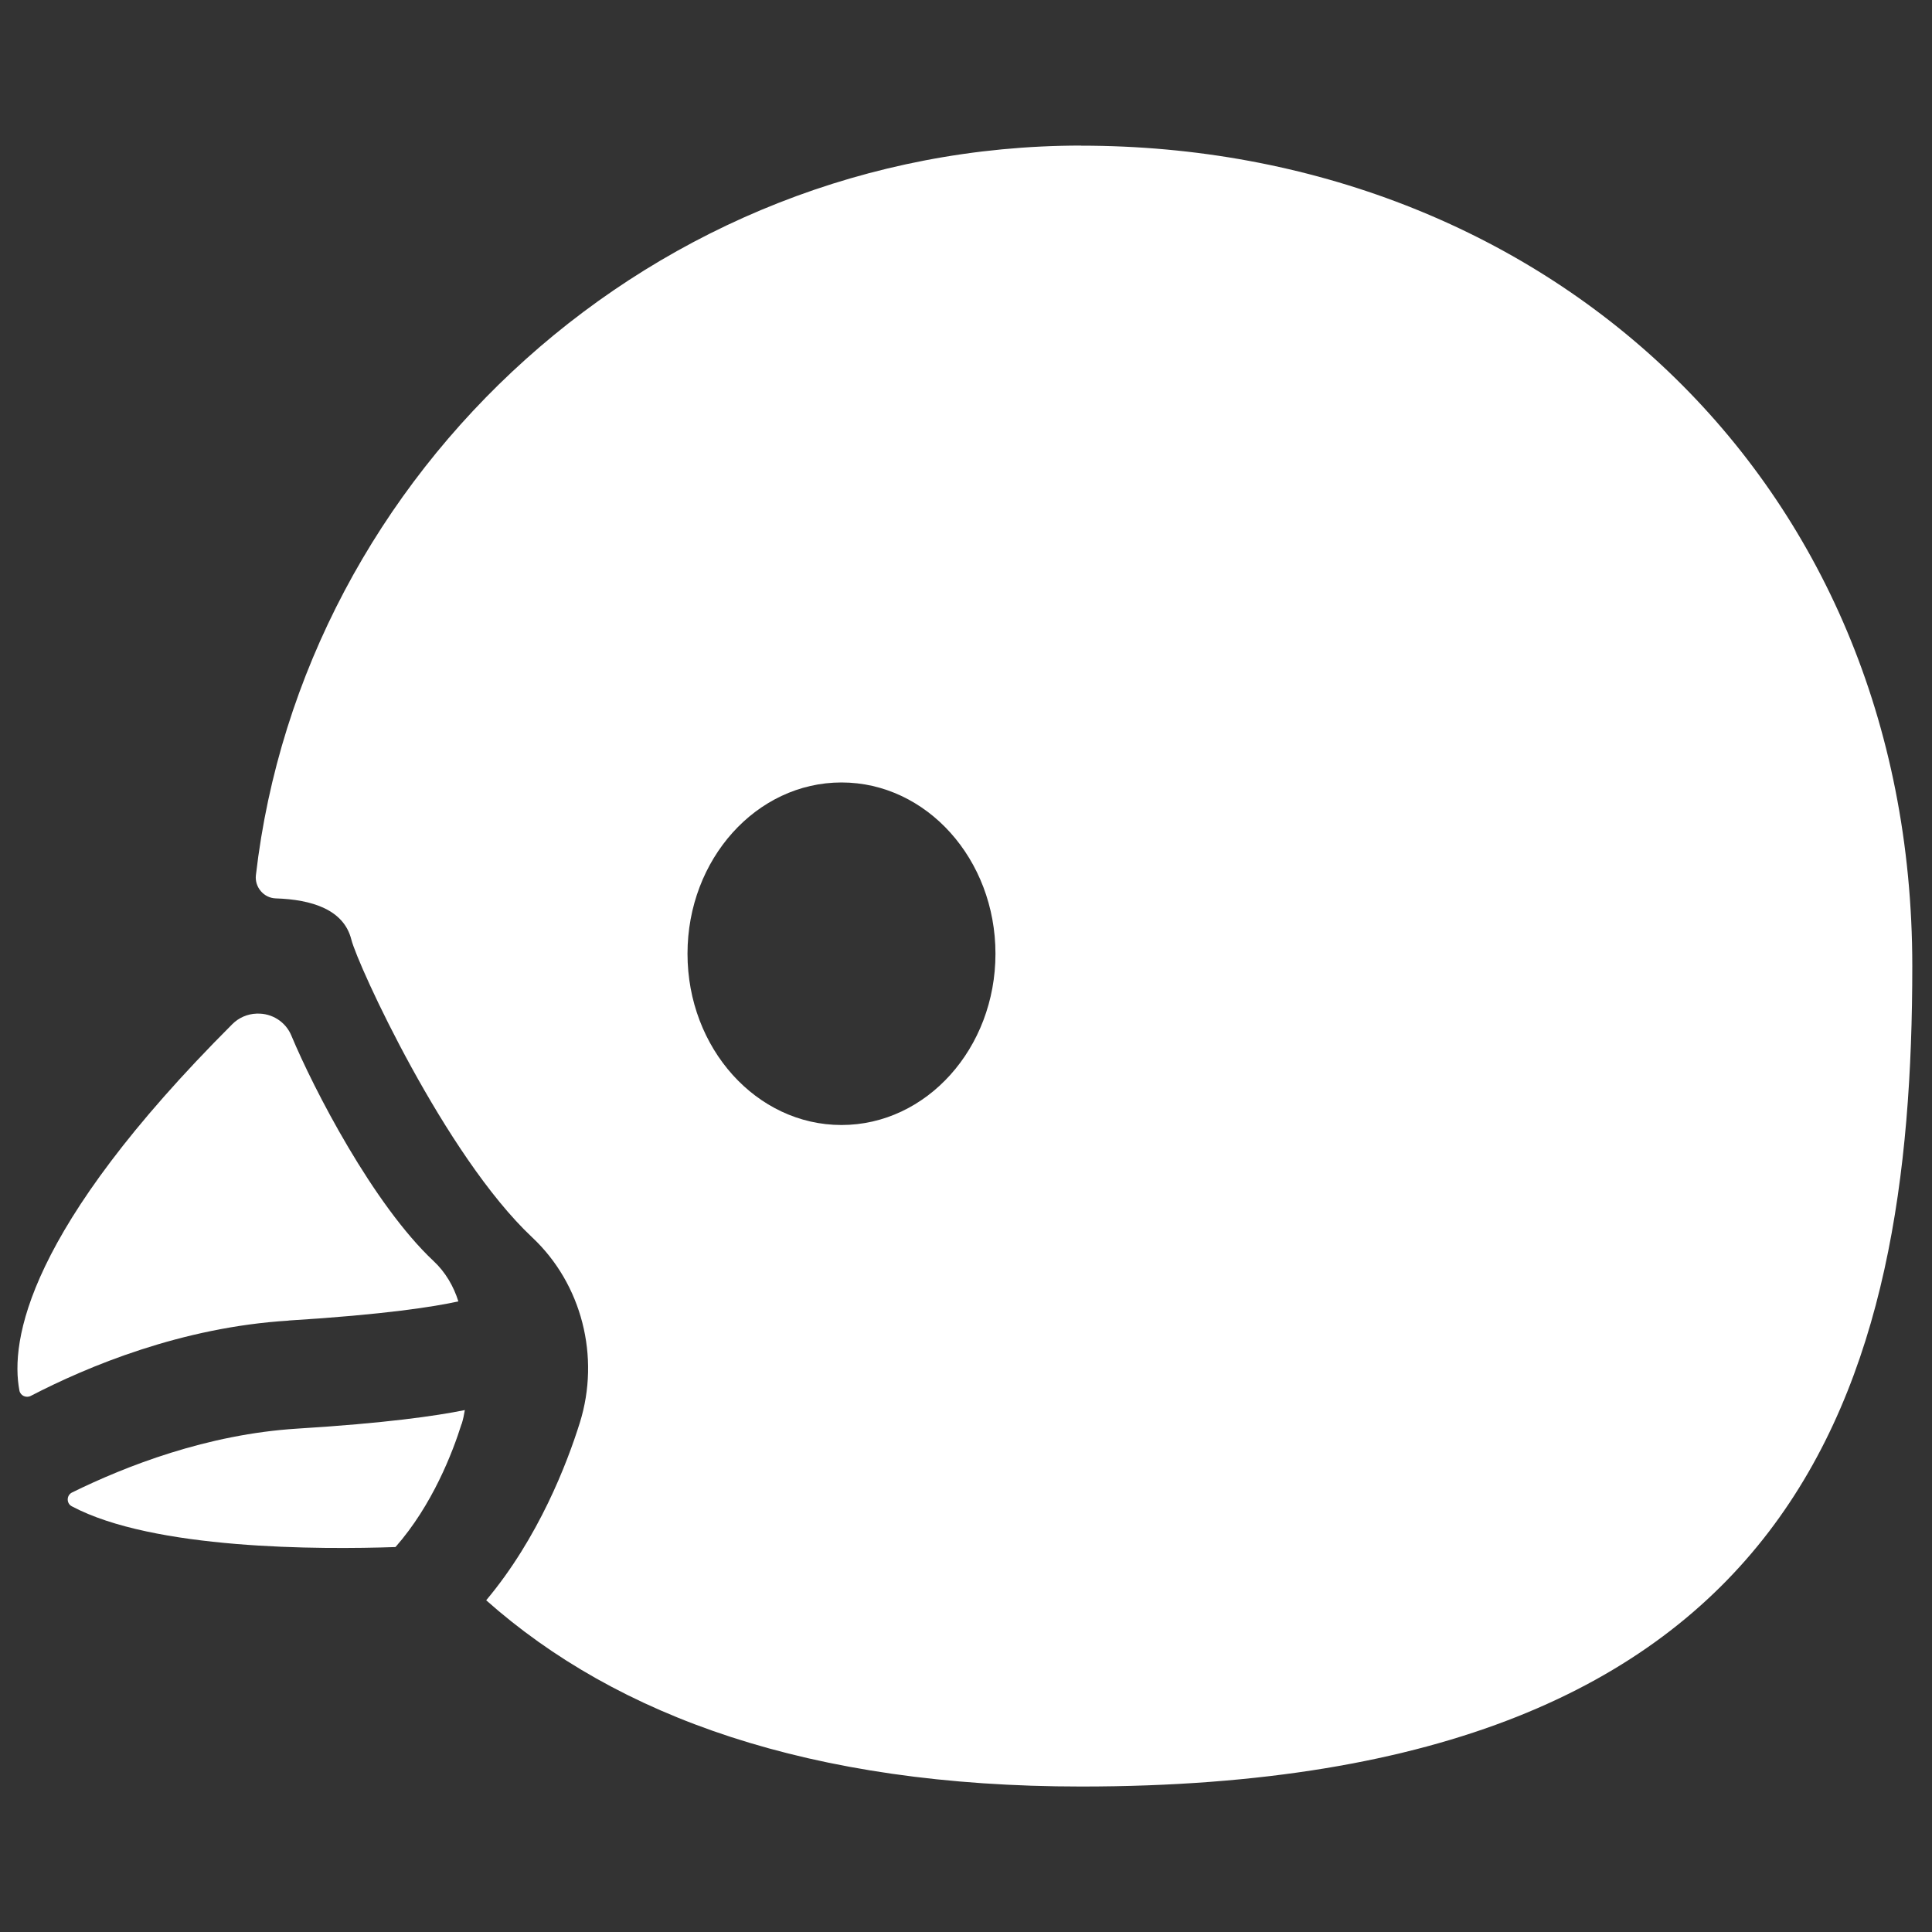
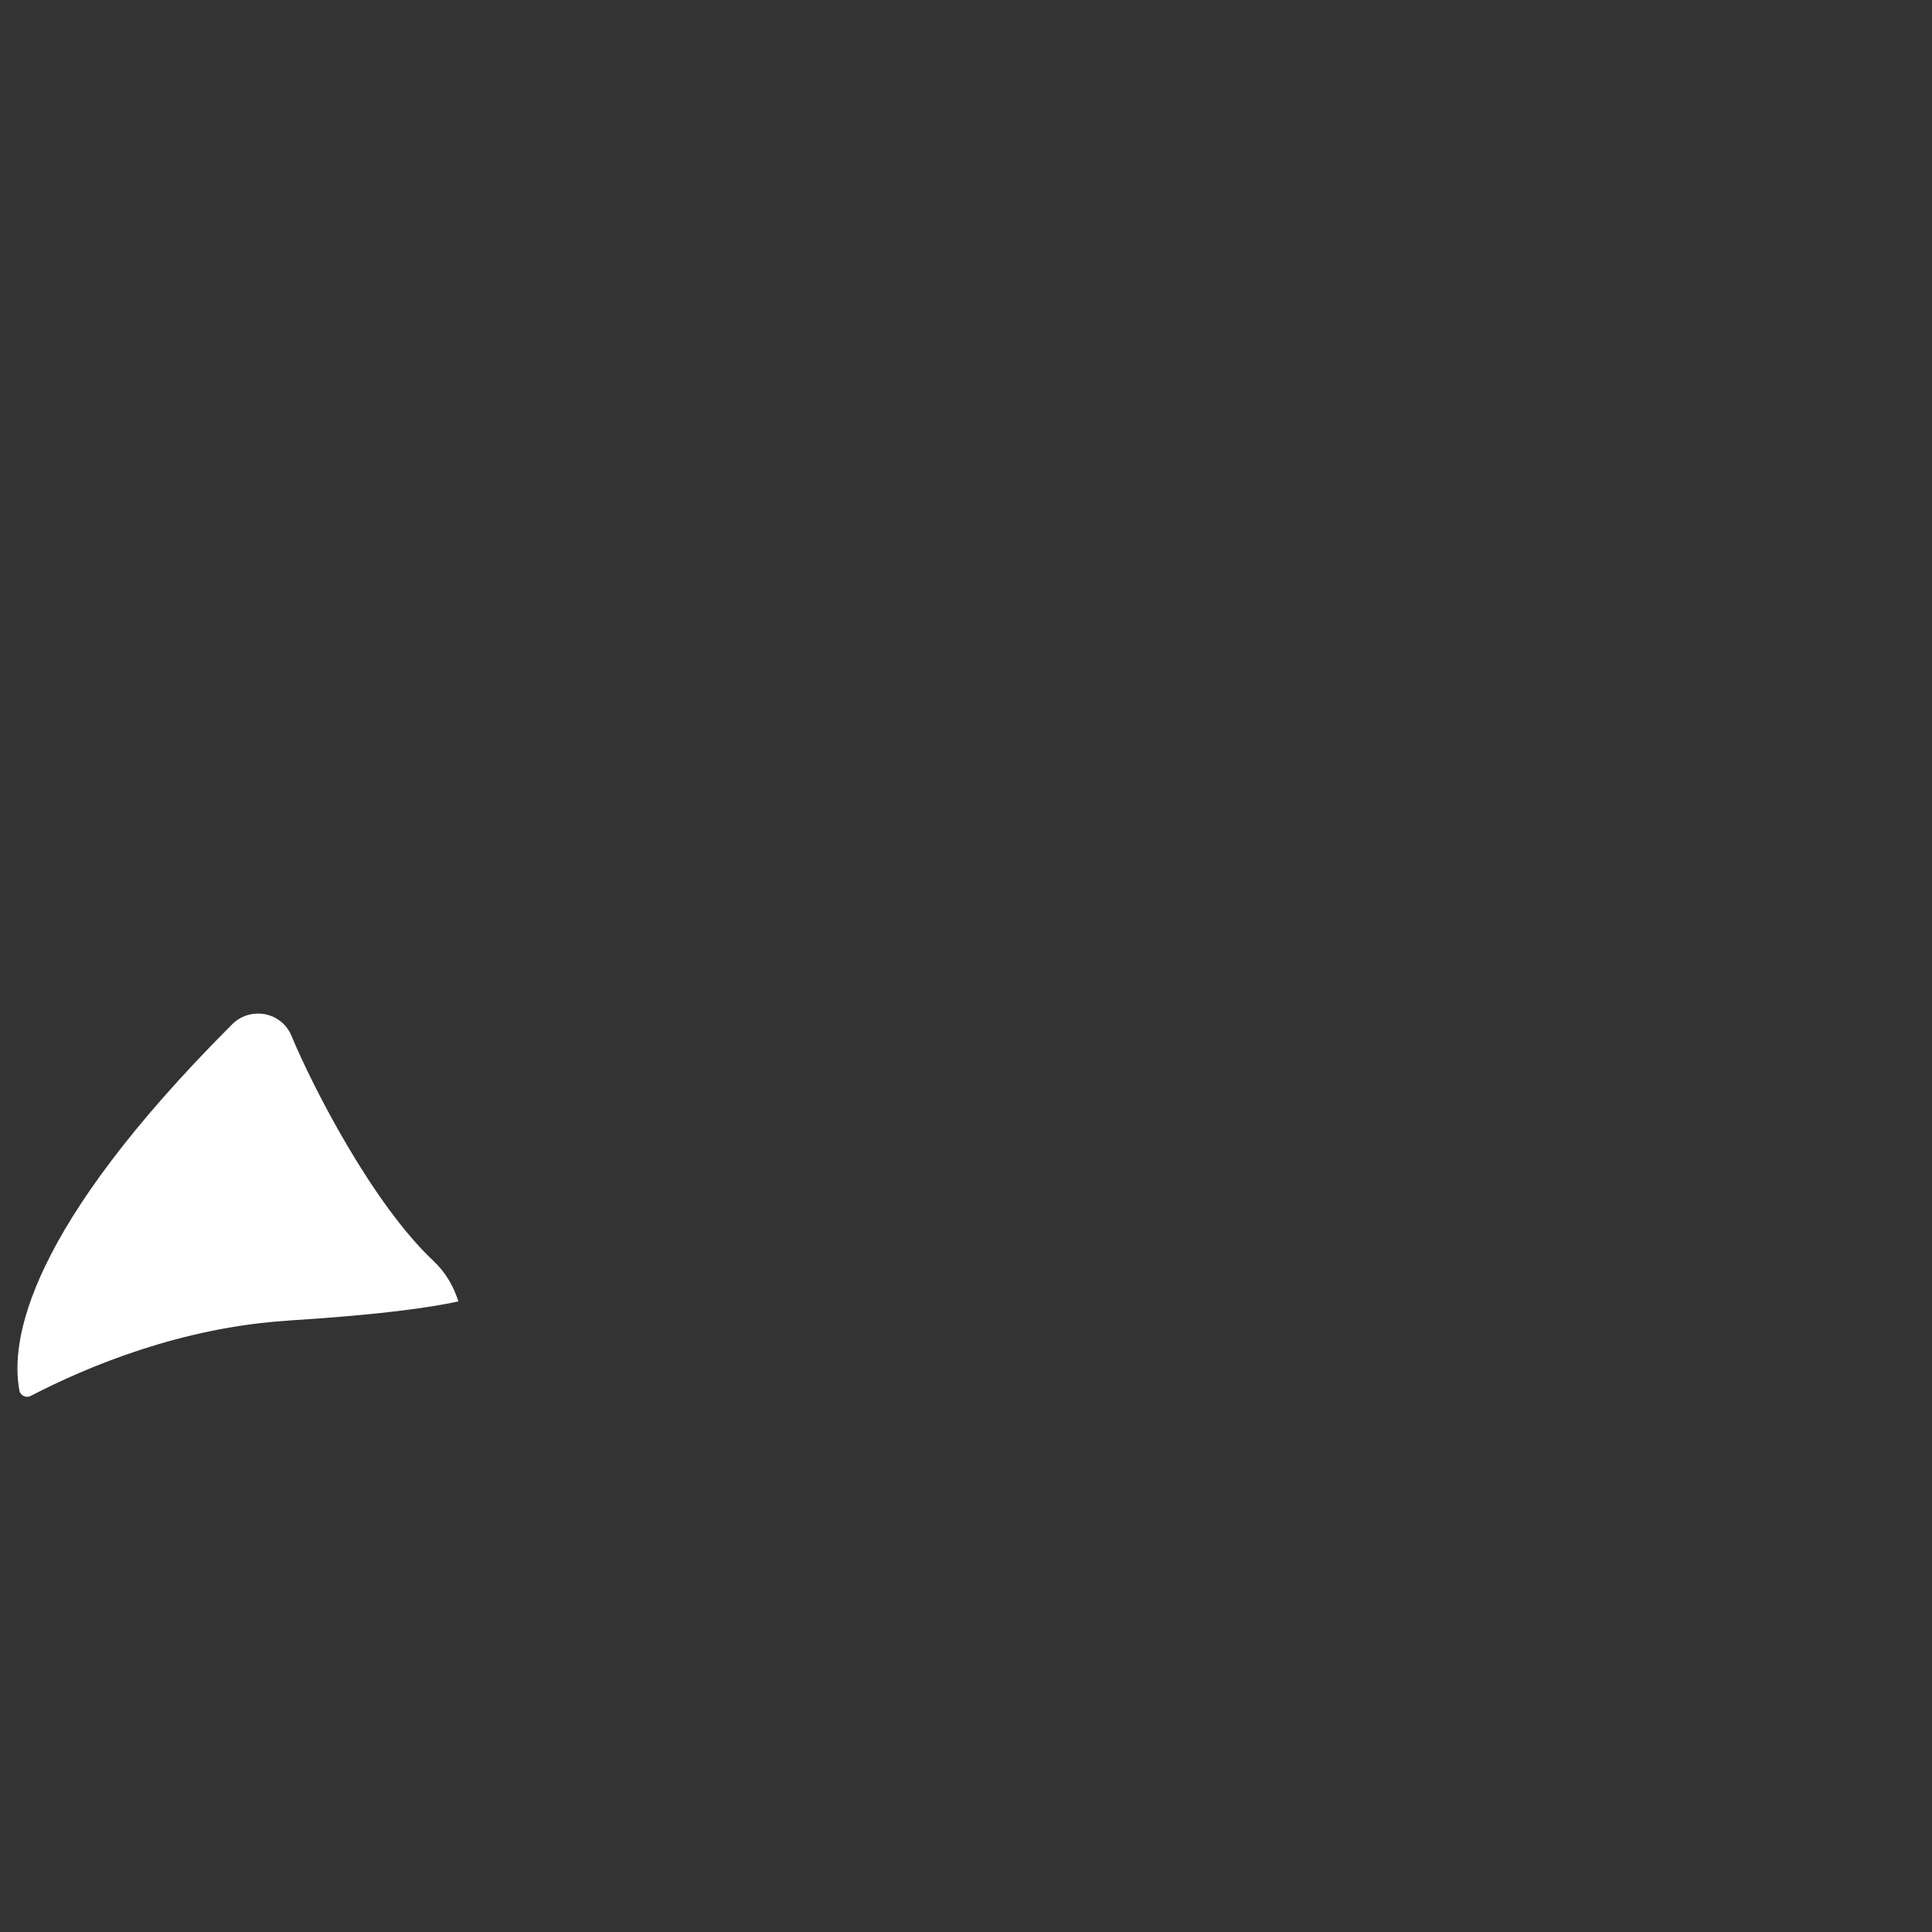
<svg xmlns="http://www.w3.org/2000/svg" viewBox="0 0 200 200" height="200" width="200" id="Calque_1">
  <rect x="0" y="0" width="200" height="200" fill="#333333" stroke="none" />
  <defs>
    <style>.cls-1{fill:#fff;}</style>
  </defs>
  <path d="m29.87,136.7c10.02-.62,15.13-1.44,17.58-1.98-.49-1.57-1.34-3.03-2.56-4.17-6.25-5.86-12.43-17.83-14.73-23.35-.59-1.42-2-2.32-3.54-2.27-.02,0-.04,0-.06,0-.94.03-1.84.42-2.5,1.08C2.74,127.32,1.04,138.87,2.01,143.95c.1.53.7.8,1.18.55,5.92-3.07,15.62-7.11,26.69-7.79Z" class="cls-1" />
-   <path d="m47.79,147.42c.15-.48.25-.96.33-1.45-3,.61-8.25,1.36-17.34,1.92-9.35.58-17.79,3.89-23.32,6.61-.59.29-.6,1.13-.03,1.43,8.45,4.5,25.66,4.49,33.51,4.22,3.83-4.35,5.93-9.83,6.84-12.74Z" class="cls-1" />
-   <path d="m111.93,15.07c-44.23,0-80.62,33.79-85.44,75.53-.14,1.23.81,2.36,2.05,2.4,3.75.12,7.05,1.16,7.83,4.26.65,2.62,9.7,22.36,18.72,30.83,5.14,4.82,7.07,12.36,4.93,19.2-1.31,4.18-4.26,11.9-9.69,18.37,13.56,12.04,33.48,19.28,61.6,19.28,75.02,0,86.03-41.91,86.03-84.93,0-50.76-38.52-84.93-86.03-84.93Zm-24.82,101.39c-8.8,0-15.94-7.94-15.94-17.73s7.14-17.73,15.94-17.73,15.94,7.94,15.94,17.73-7.14,17.73-15.94,17.73Z" class="cls-1" />
</svg>